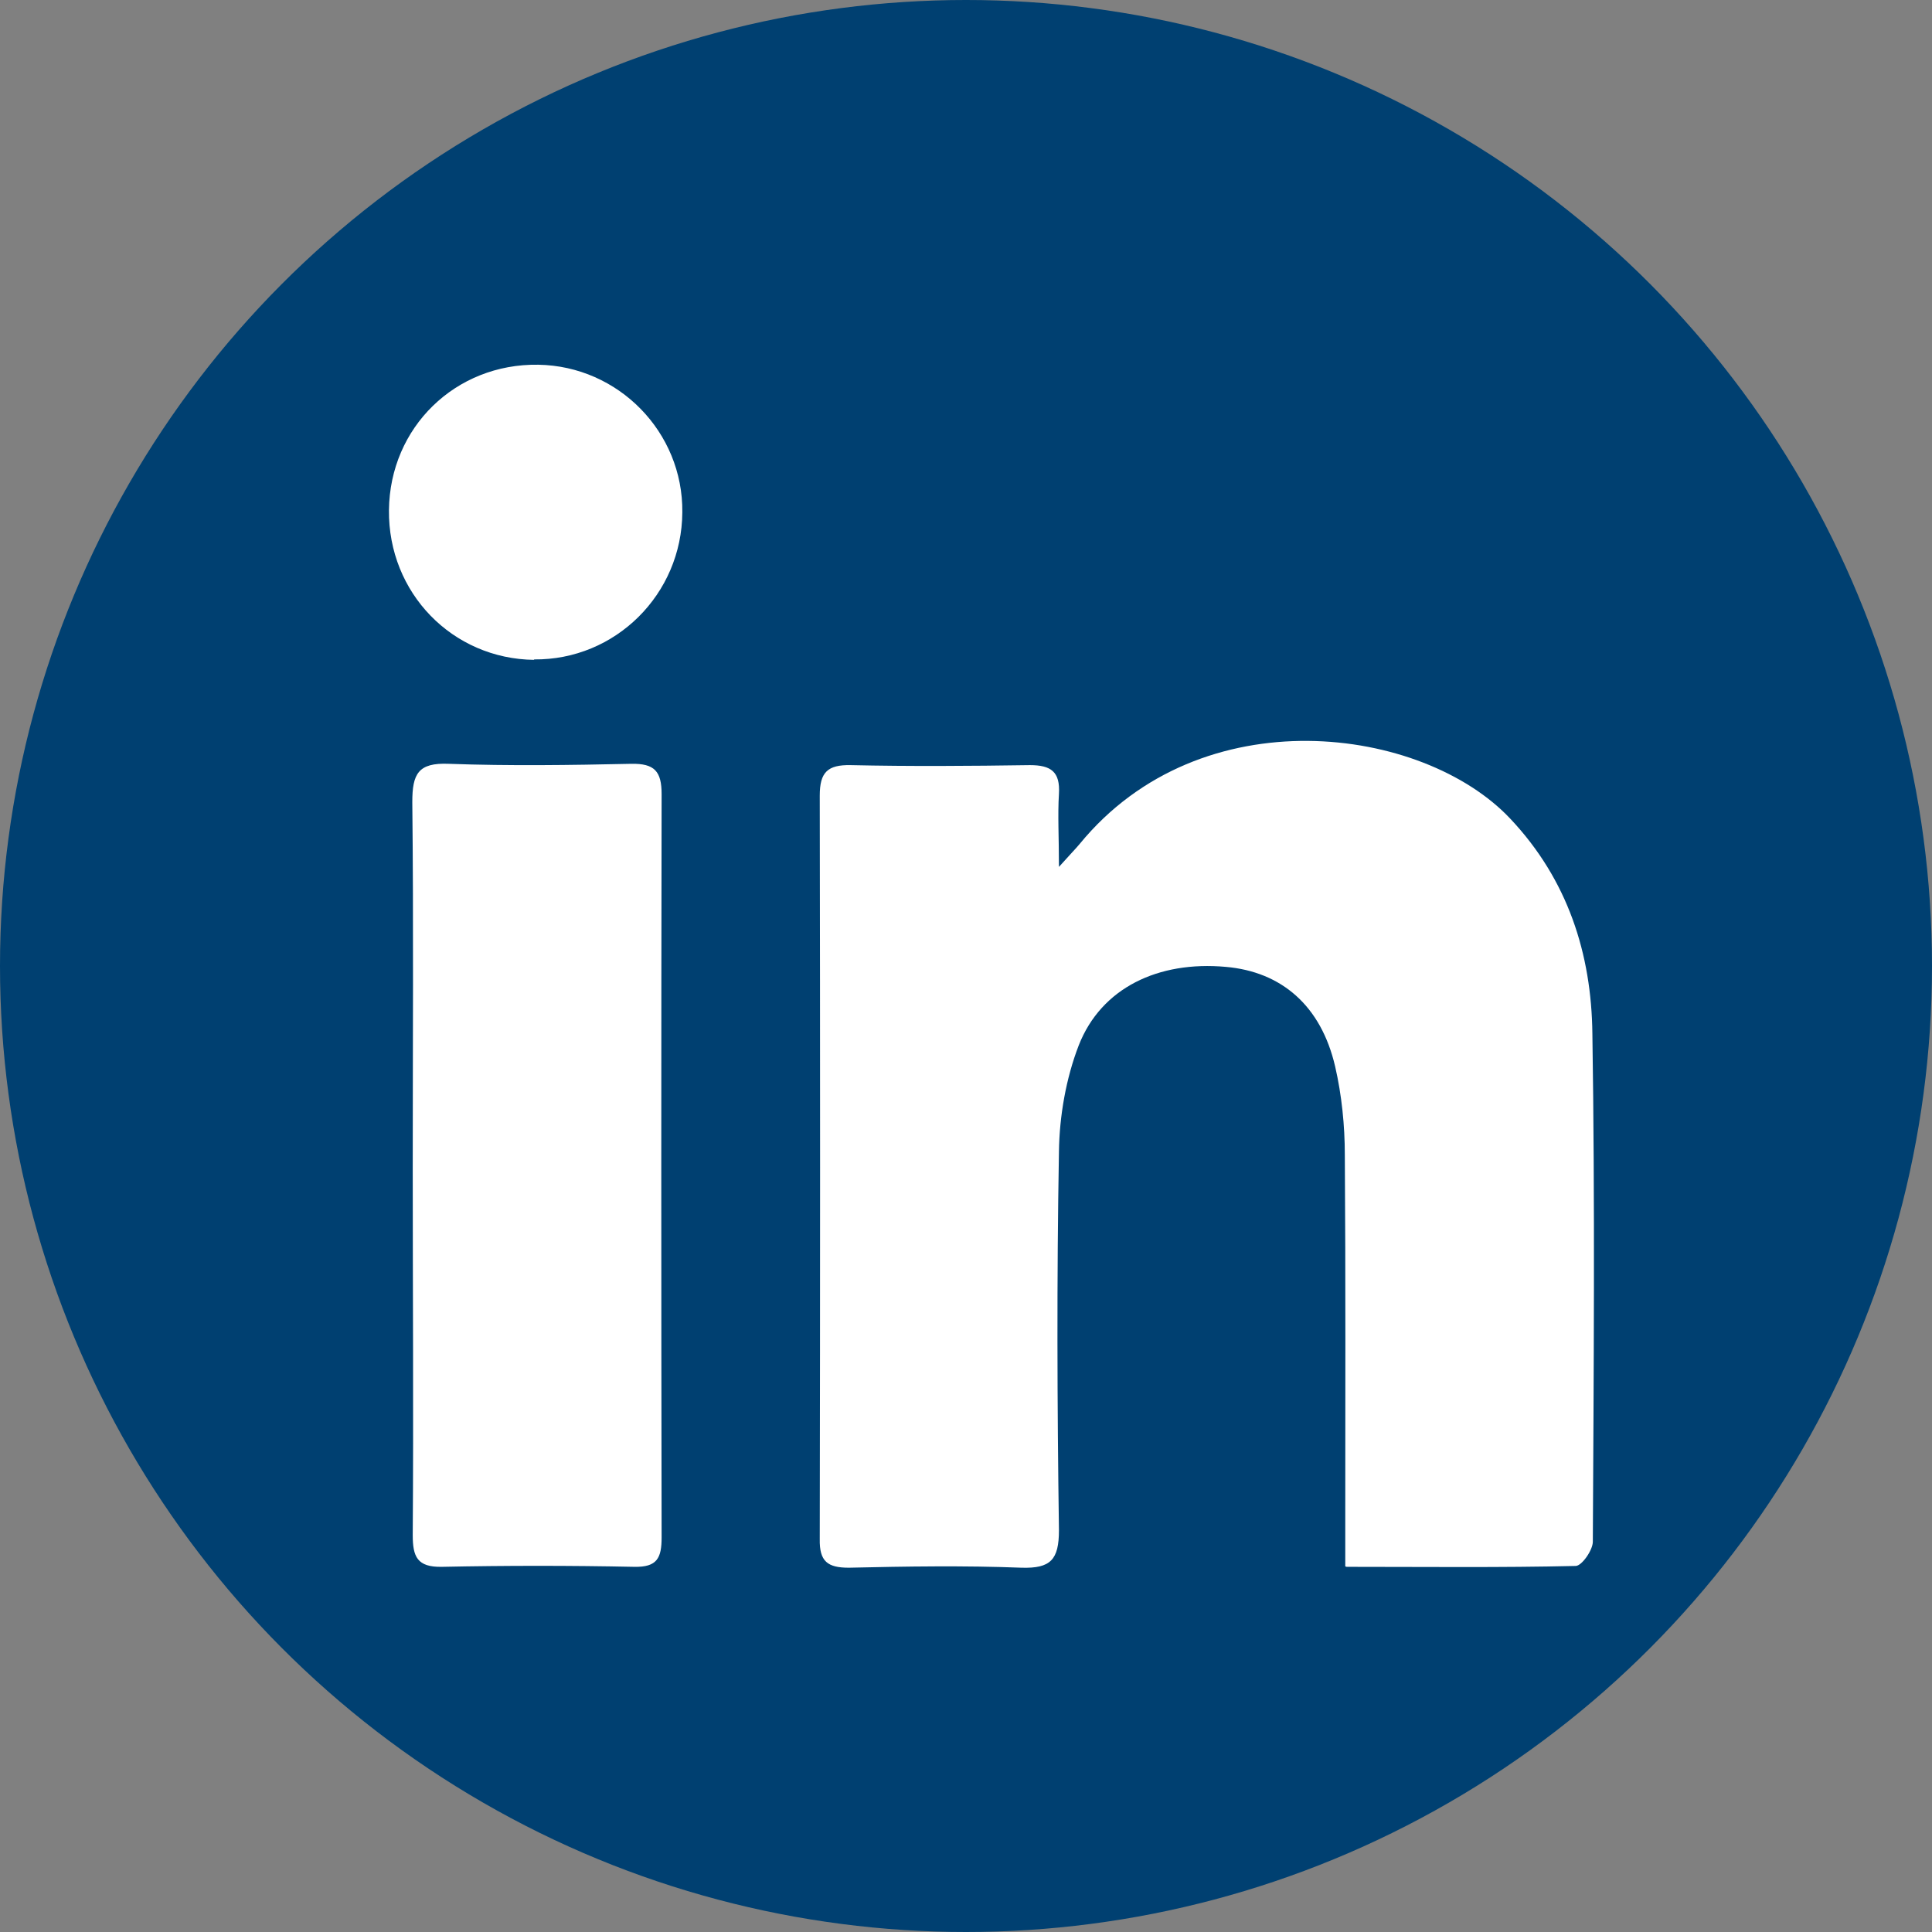
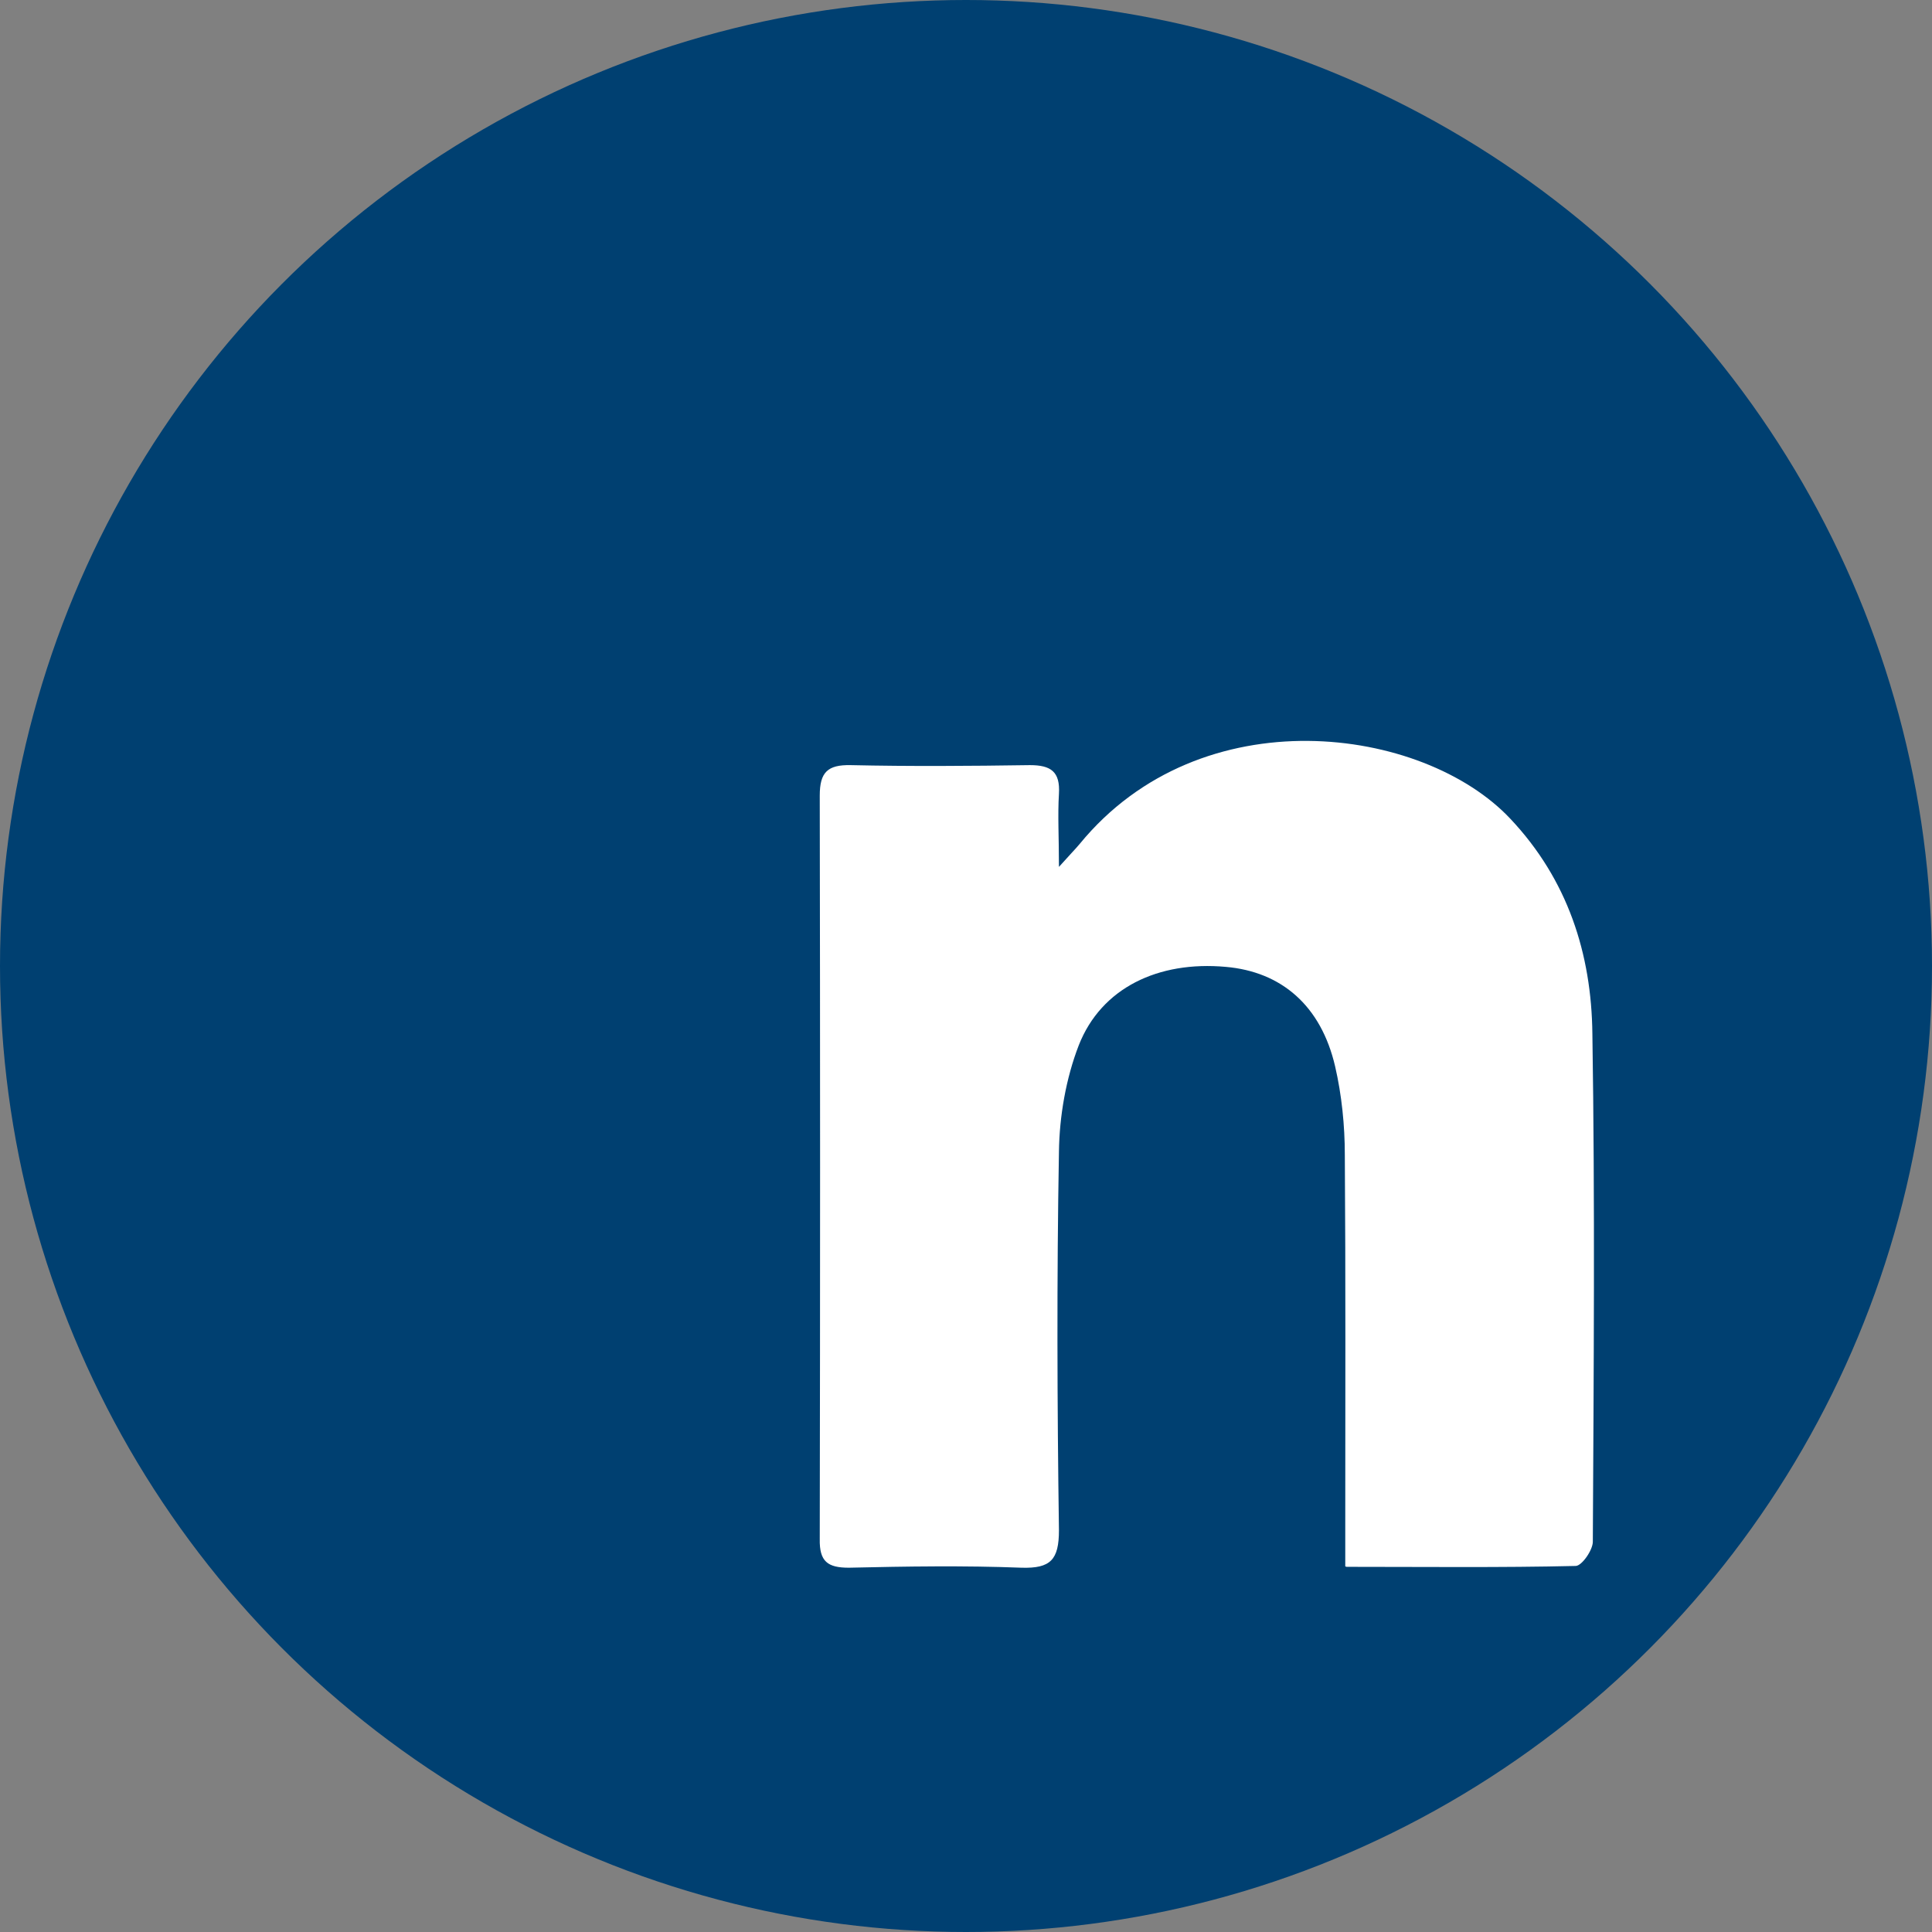
<svg xmlns="http://www.w3.org/2000/svg" id="Layer_2" data-name="Layer 2" viewBox="0 0 43.86 43.86">
  <rect x="0" y="0" width="43.86" height="43.86" fill="#808080" stroke="none" />
  <defs>
    <style>      .cls-1 {        fill: #fff;      }      .cls-2 {        fill: #004071;      }    </style>
  </defs>
  <g id="Illustration">
    <g>
      <circle class="cls-2" cx="21.93" cy="21.93" r="21.93" />
      <g id="JdnFZS">
        <g>
          <path class="cls-1" d="M30.54,35.56c0-.36,0-.63,0-.9,0-2.81,.01-5.63-.01-8.44,0-.67-.07-1.36-.22-2.01-.32-1.38-1.22-2.15-2.48-2.26-1.54-.14-2.83,.48-3.34,1.78-.29,.75-.44,1.61-.45,2.42-.05,2.86-.04,5.73,0,8.59,0,.67-.19,.87-.85,.85-1.3-.05-2.61-.03-3.92,0-.48,0-.67-.14-.66-.65,.01-5.63,.01-11.25,0-16.88,0-.53,.18-.7,.7-.69,1.36,.03,2.71,.02,4.07,0,.48,0,.69,.15,.66,.65-.03,.49,0,.98,0,1.66,.25-.28,.37-.4,.47-.52,2.76-3.37,7.8-2.68,9.78-.57,1.3,1.38,1.84,3.06,1.86,4.88,.06,3.84,.03,7.69,.01,11.53,0,.19-.25,.55-.39,.55-1.7,.04-3.4,.02-5.2,.02Z" />
-           <path class="cls-1" d="M9.37,26.49c0-2.76,.02-5.52-.01-8.28,0-.64,.13-.9,.83-.87,1.38,.05,2.76,.03,4.14,0,.53-.01,.69,.17,.69,.69-.01,5.62-.01,11.24,0,16.87,0,.47-.1,.68-.62,.67-1.46-.03-2.91-.03-4.37,0-.56,.01-.66-.23-.66-.72,.02-2.79,0-5.57,0-8.36Z" />
-           <path class="cls-1" d="M12.13,14.98c-1.86-.02-3.32-1.52-3.3-3.4,.02-1.88,1.51-3.33,3.39-3.3,1.82,.03,3.29,1.53,3.27,3.35-.01,1.86-1.52,3.36-3.37,3.34Z" />
        </g>
      </g>
    </g>
  </g>
</svg>